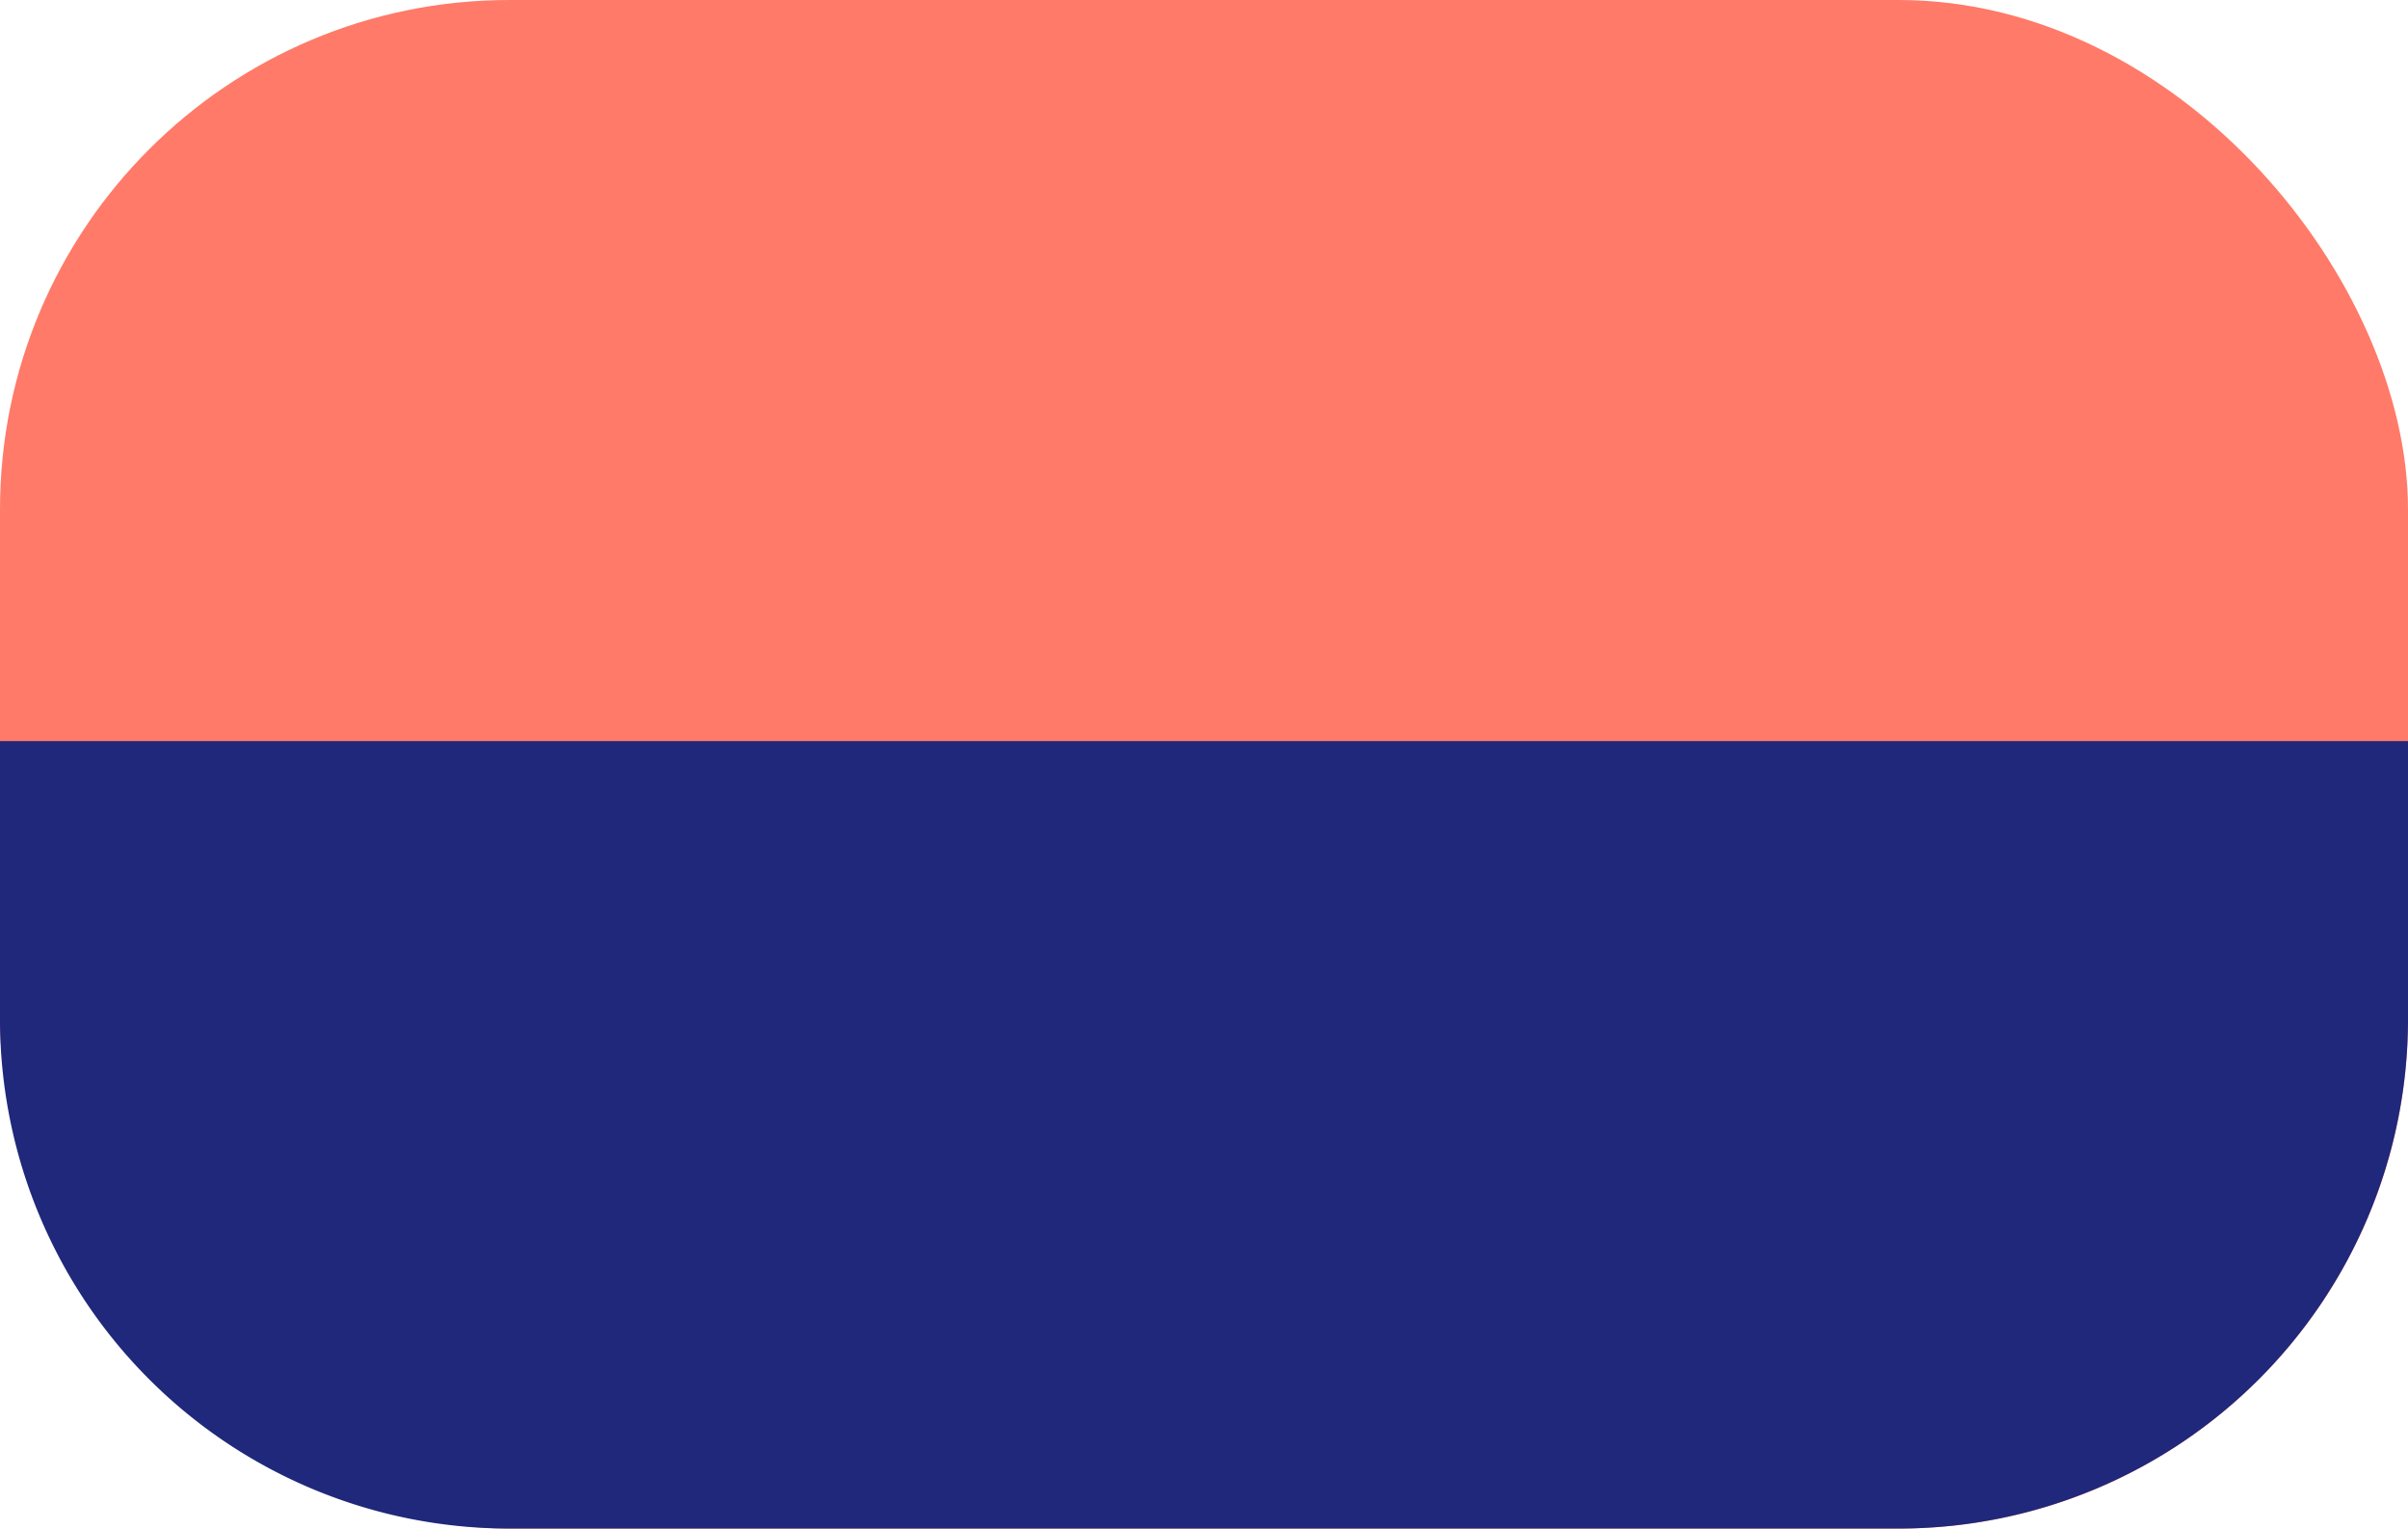
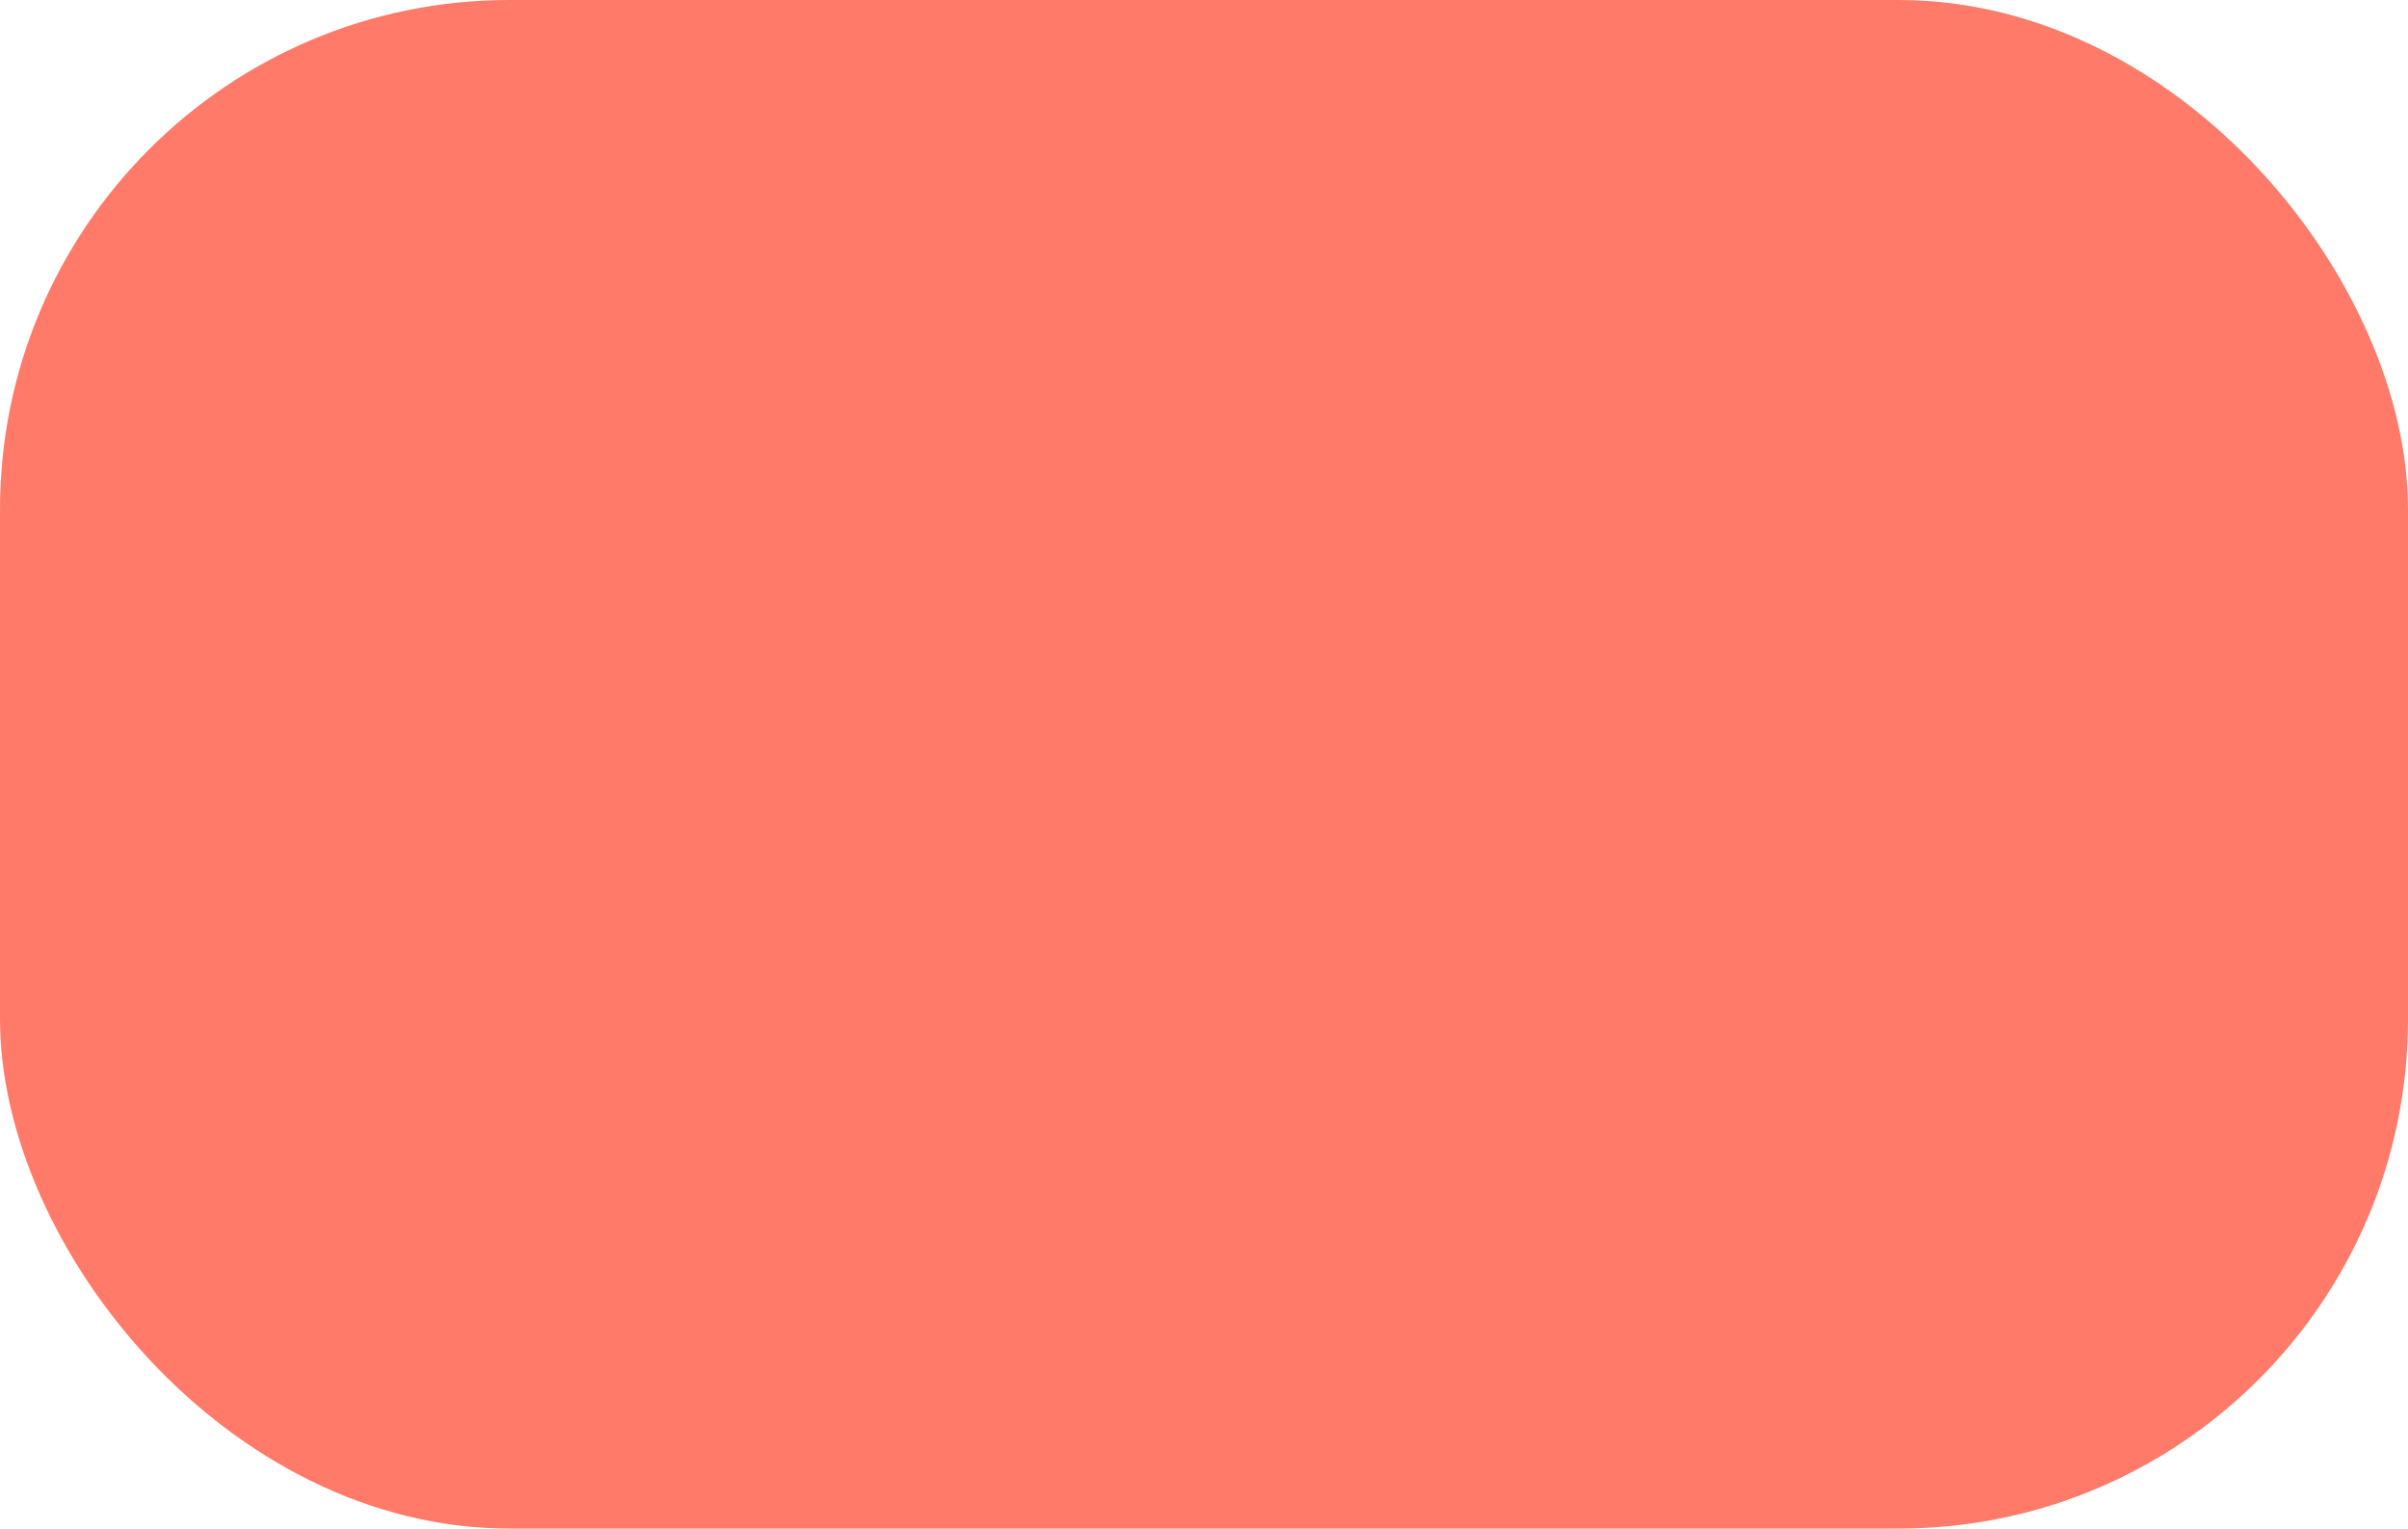
<svg xmlns="http://www.w3.org/2000/svg" width="52" height="33" viewBox="0 0 52 33">
  <g id="Gruppe_415" data-name="Gruppe 415" transform="translate(-659 -390)">
    <rect id="Rechteck_81" data-name="Rechteck 81" width="52" height="33" rx="11" transform="translate(659 390)" fill="#ff7a68" />
-     <path id="Rechteck_87" data-name="Rechteck 87" d="M0,0H52a0,0,0,0,1,0,0V6A11,11,0,0,1,41,17H11A11,11,0,0,1,0,6V0A0,0,0,0,1,0,0Z" transform="translate(659 406)" fill="#1f287a" />
  </g>
</svg>